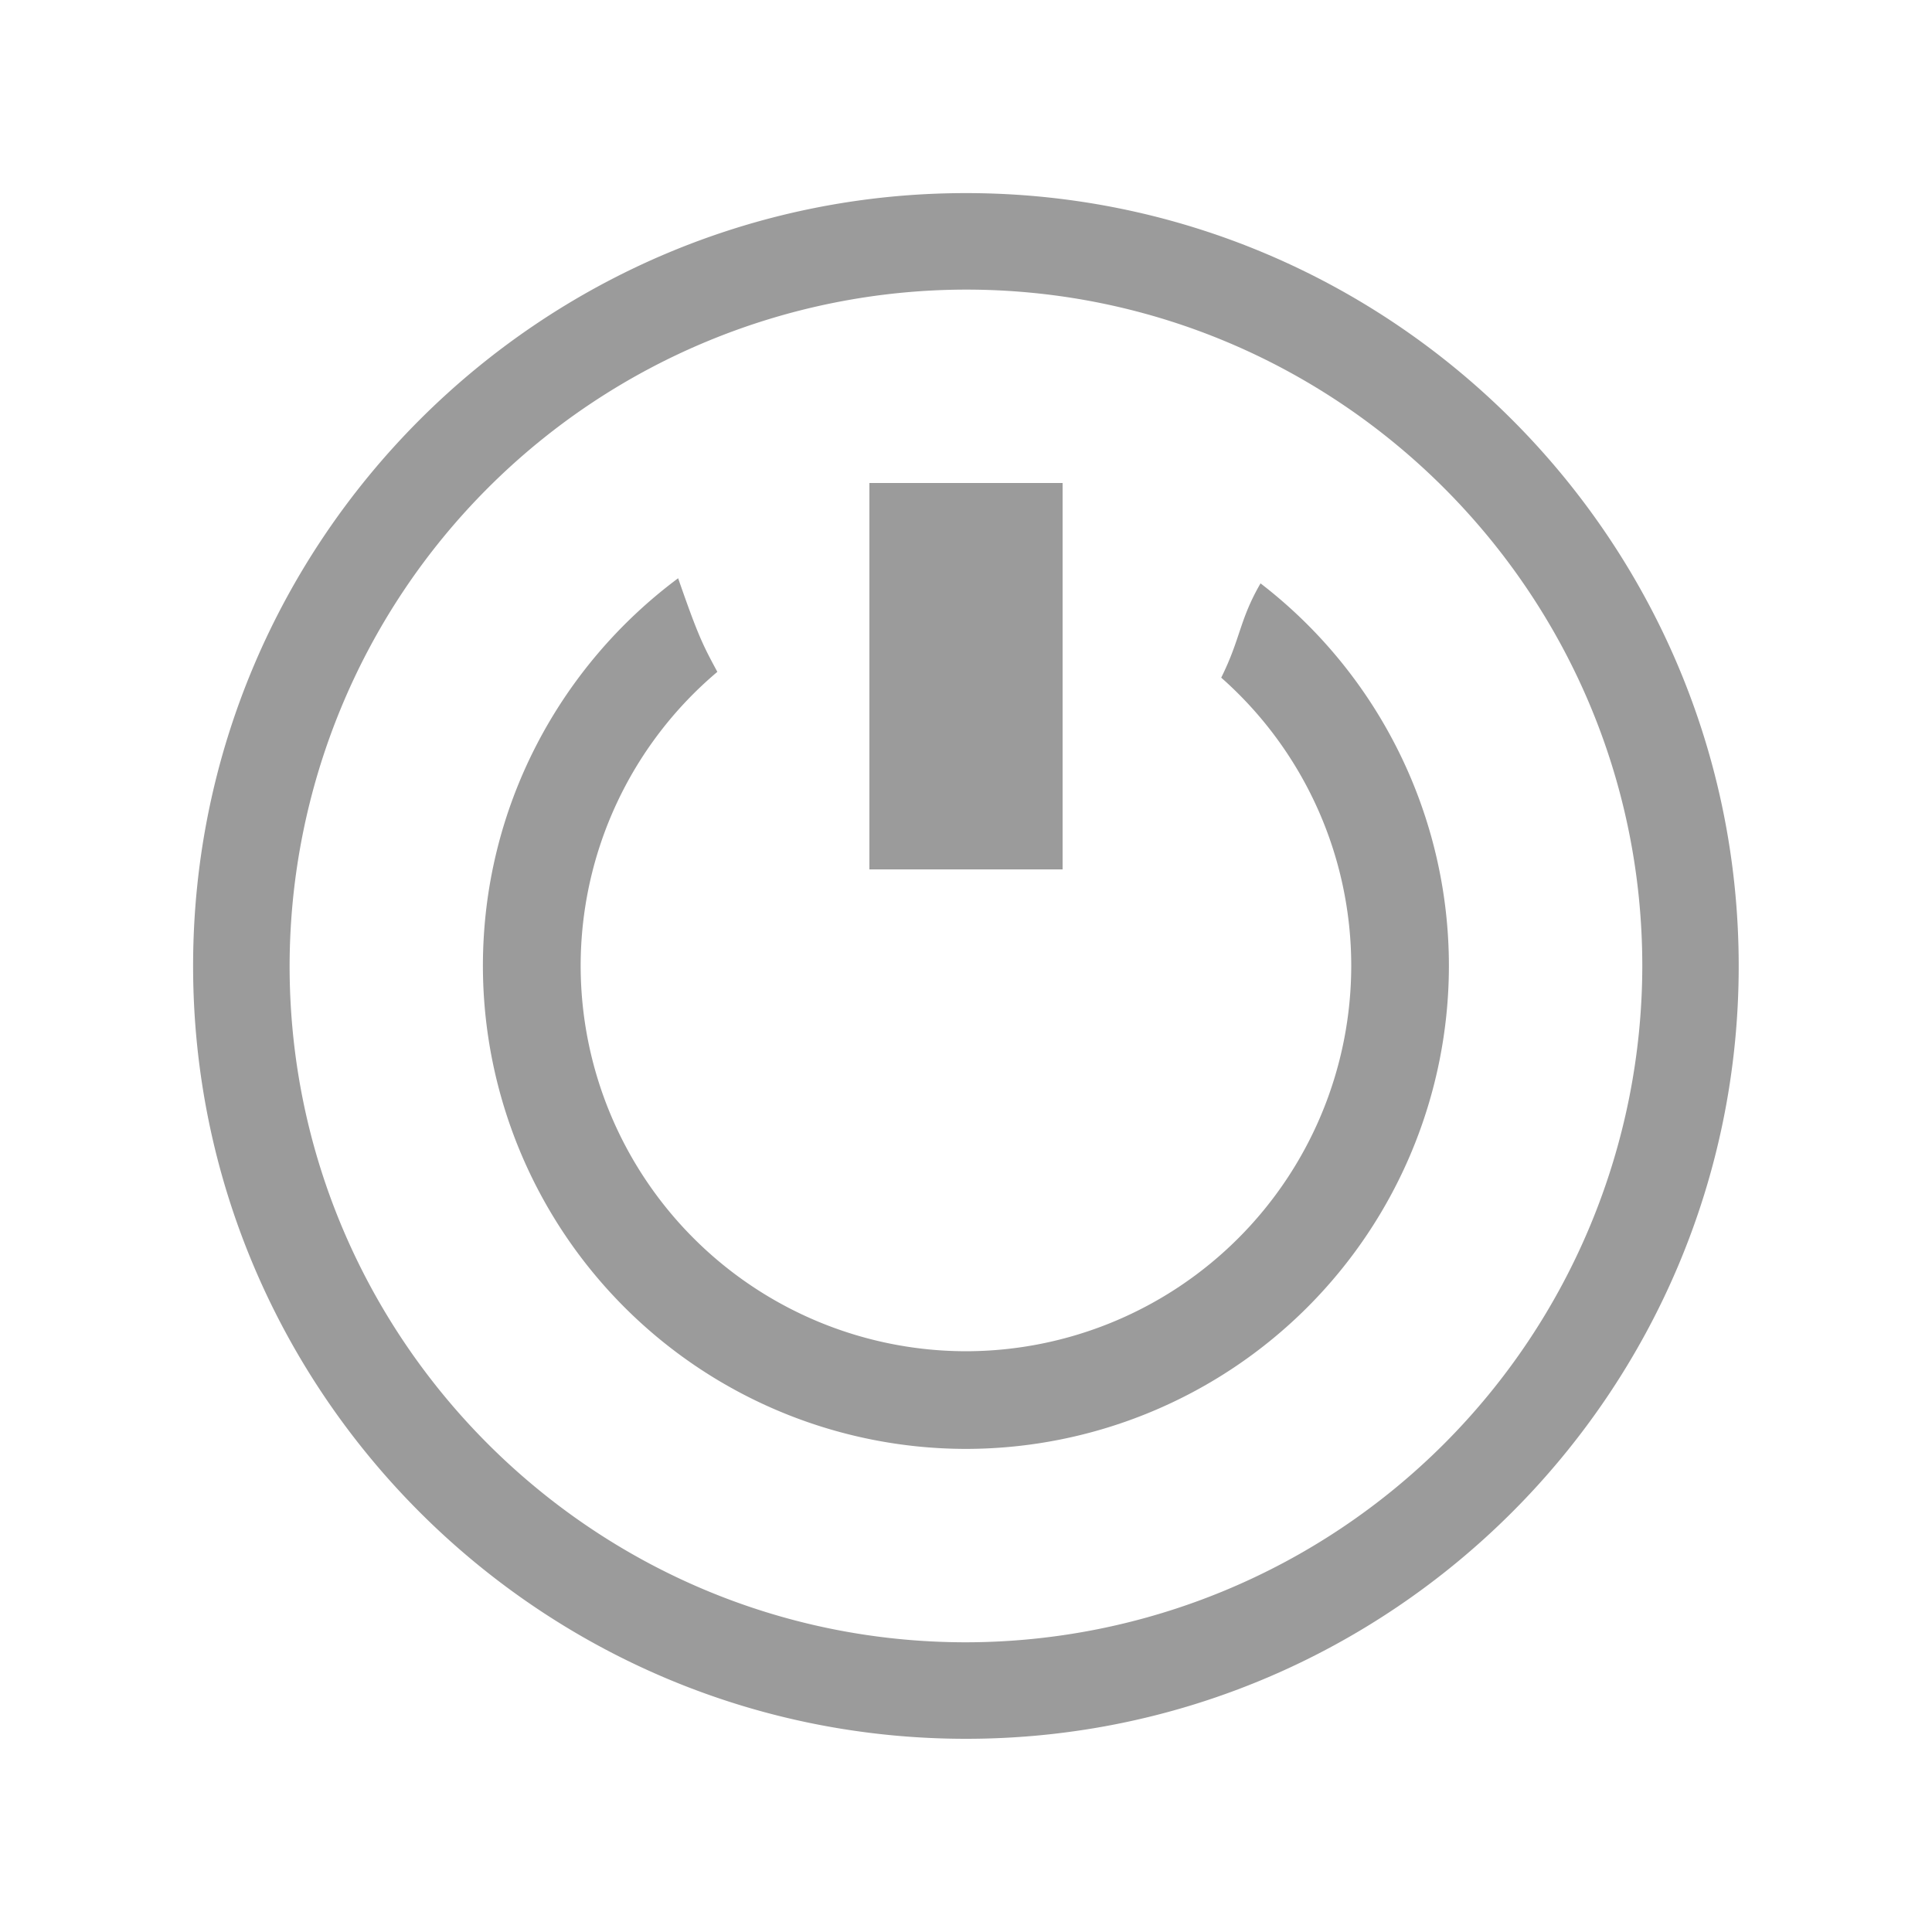
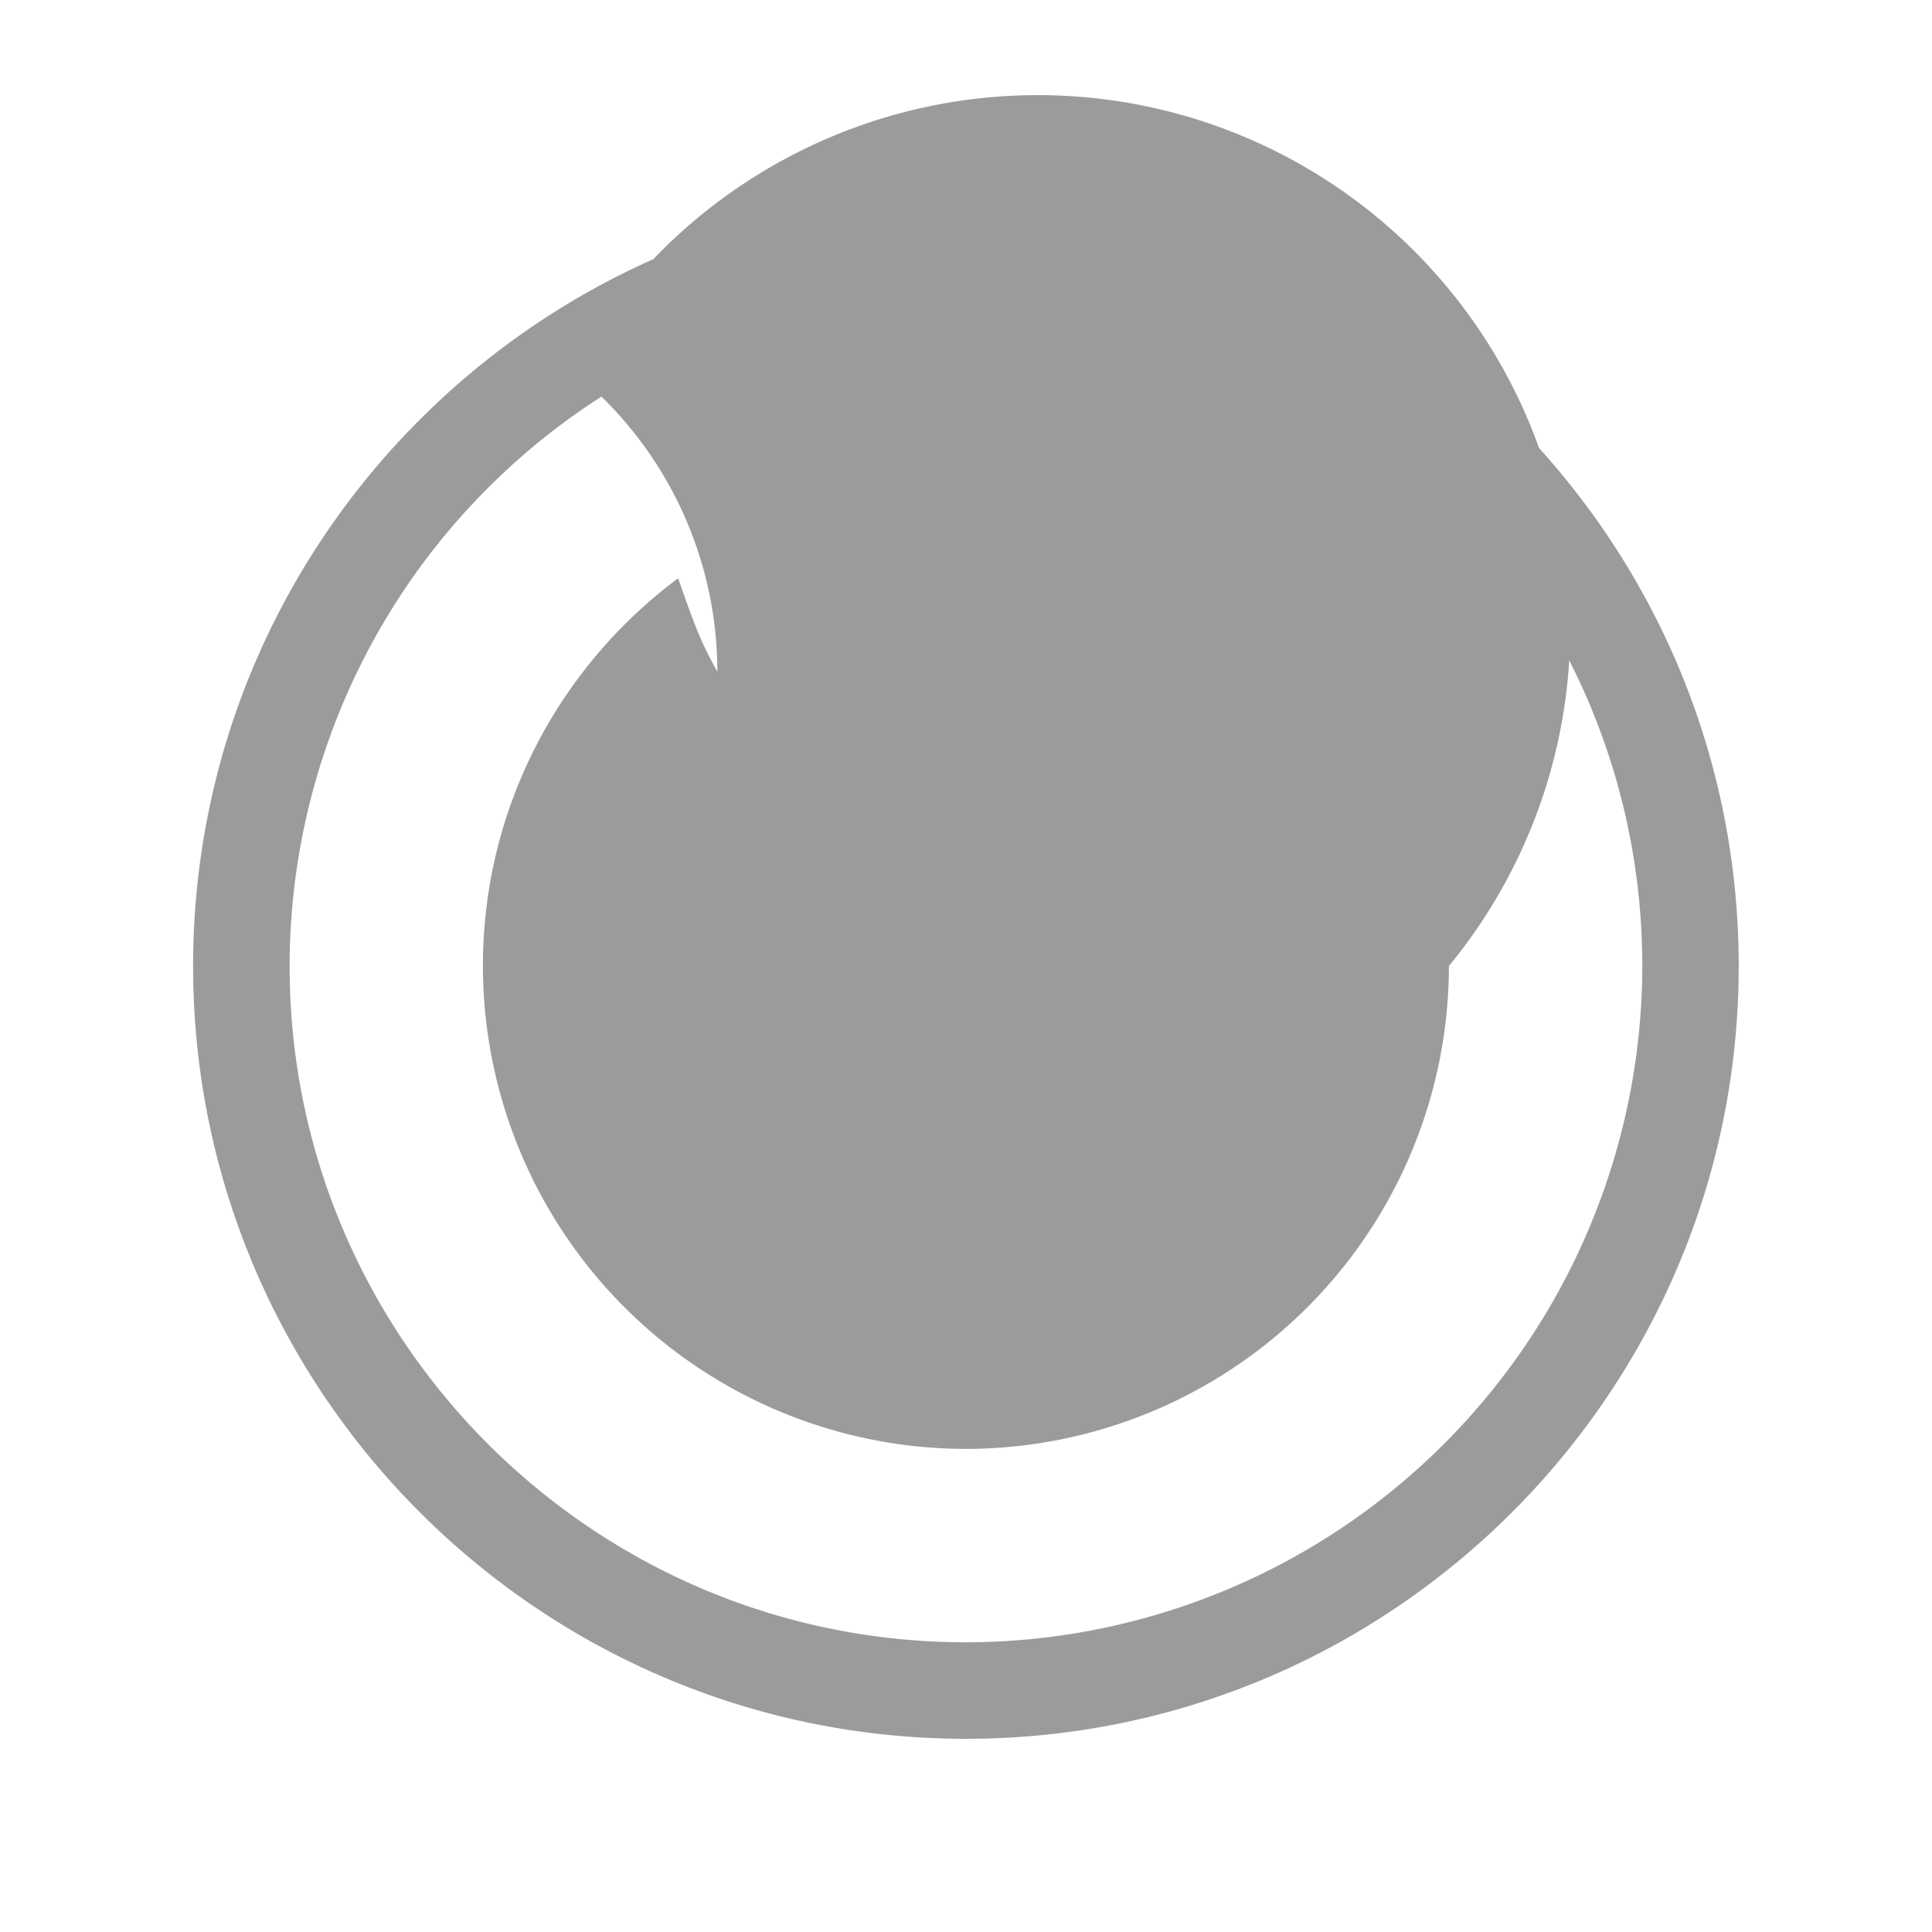
<svg xmlns="http://www.w3.org/2000/svg" width="20" height="20">
-   <path d="M10 18c-4.412 0-8.001-3.589-8.001-8 0-4.412 3.589-8.001 8.001-8.001 4.41 0 7.999 3.589 7.999 8.001 0 4.411-3.589 8-7.999 8zm0-15.002A7.01 7.01 0 0 0 2.998 10c0 3.86 3.141 7.001 7.002 7.001A7.01 7.01 0 0 0 17.001 10c0-3.861-3.141-7.002-7.001-7.002zm0 12.001A5.005 5.005 0 0 1 4.999 10c0-1.642.796-3.102 2.021-4.014.208.599.257.693.406.969A3.98 3.98 0 0 0 6.011 10 3.993 3.993 0 0 0 10 13.988 3.993 3.993 0 0 0 13.988 10a3.98 3.98 0 0 0-1.346-2.985c.202-.406.187-.596.407-.976A4.996 4.996 0 0 1 14.999 10 5.004 5.004 0 0 1 10 14.999zM9 5h2v4H9V5z" fill="#9B9B9B" />
+   <path d="M10 18c-4.412 0-8.001-3.589-8.001-8 0-4.412 3.589-8.001 8.001-8.001 4.41 0 7.999 3.589 7.999 8.001 0 4.411-3.589 8-7.999 8zm0-15.002A7.01 7.01 0 0 0 2.998 10c0 3.86 3.141 7.001 7.002 7.001A7.01 7.01 0 0 0 17.001 10c0-3.861-3.141-7.002-7.001-7.002zm0 12.001A5.005 5.005 0 0 1 4.999 10c0-1.642.796-3.102 2.021-4.014.208.599.257.693.406.969a3.98 3.98 0 0 0-1.346-2.985c.202-.406.187-.596.407-.976A4.996 4.996 0 0 1 14.999 10 5.004 5.004 0 0 1 10 14.999zM9 5h2v4H9V5z" fill="#9B9B9B" />
</svg>